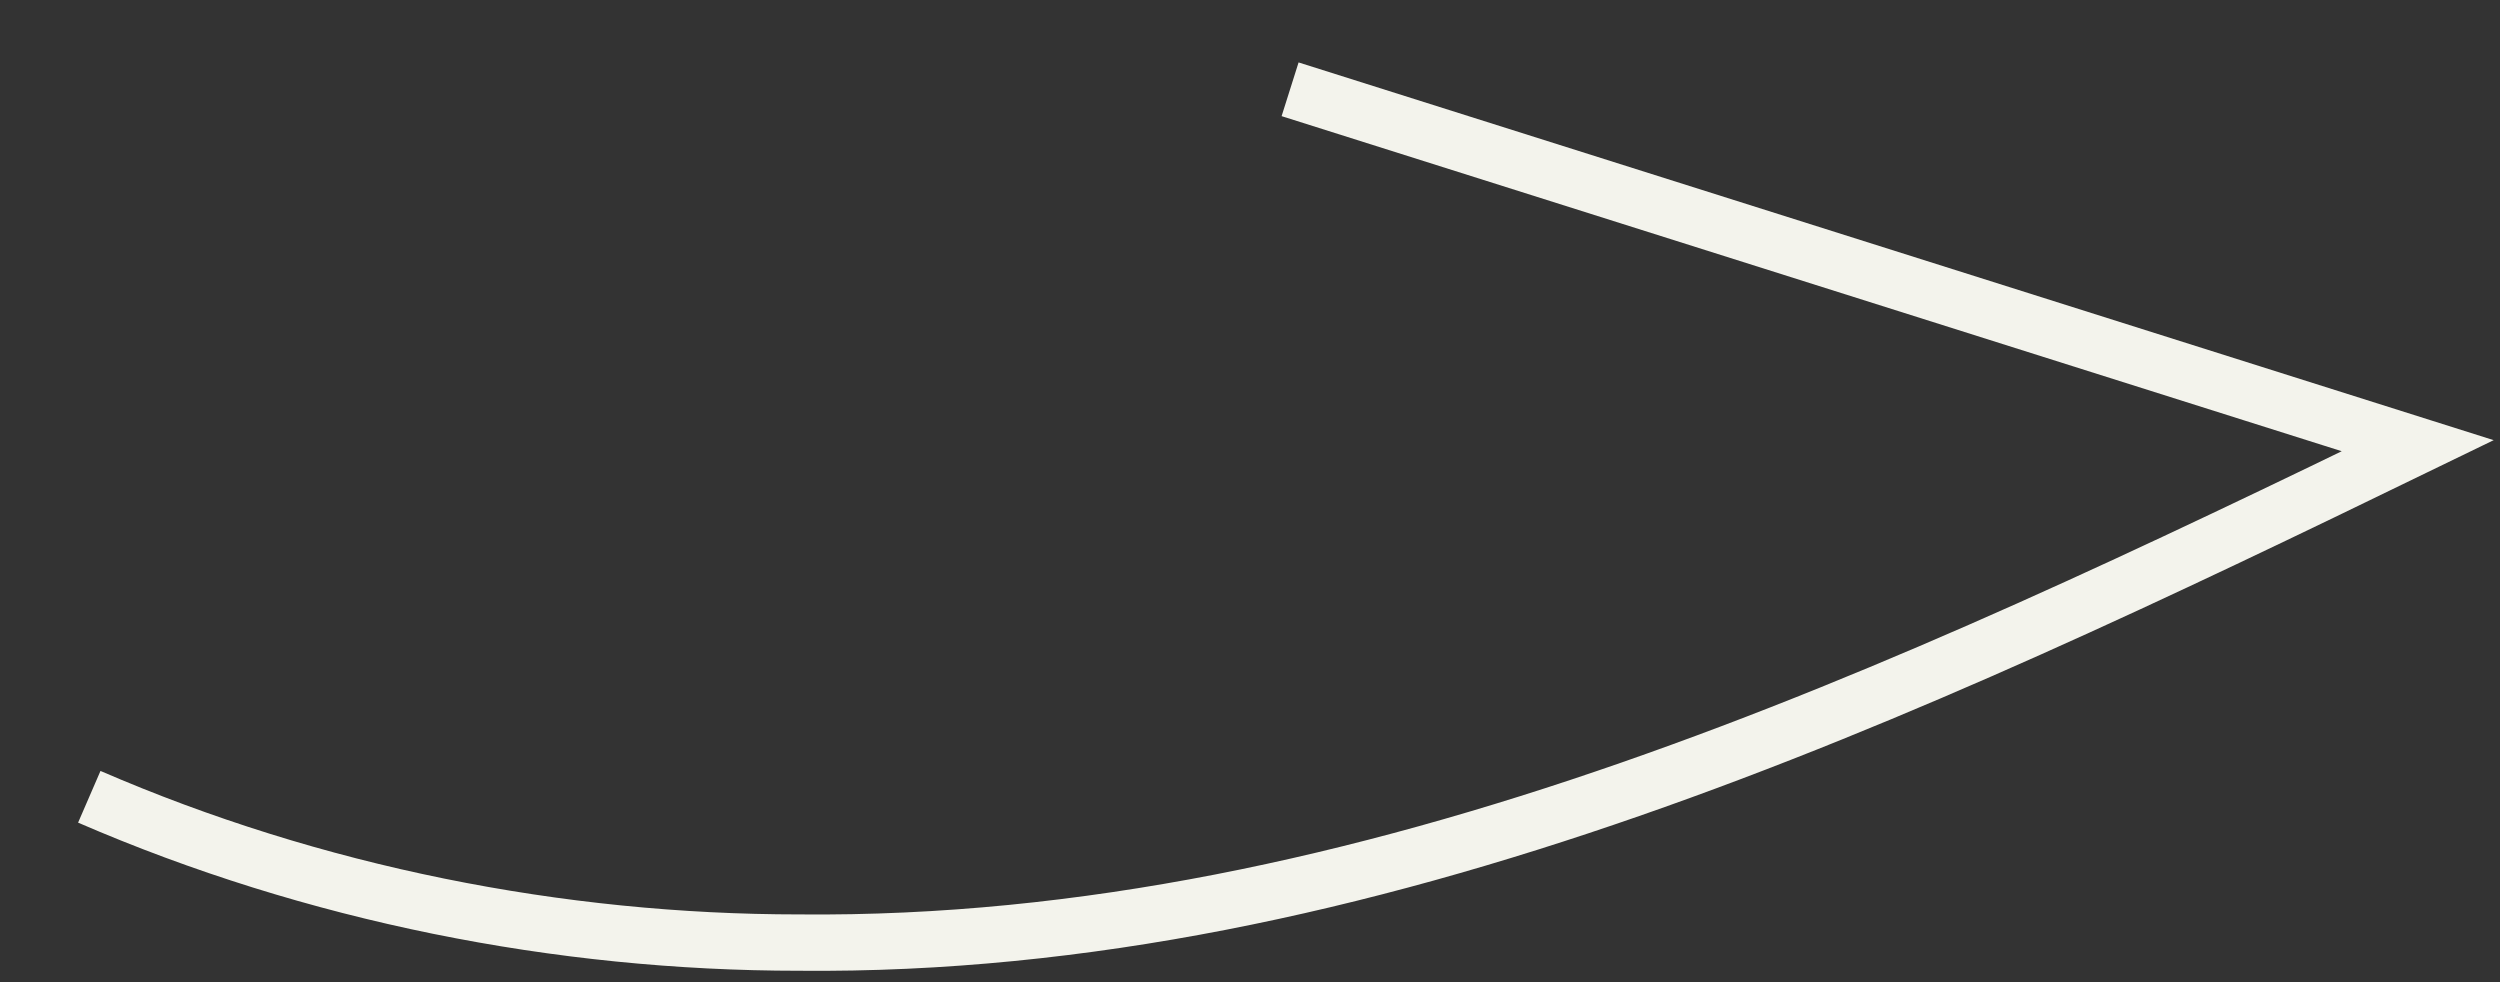
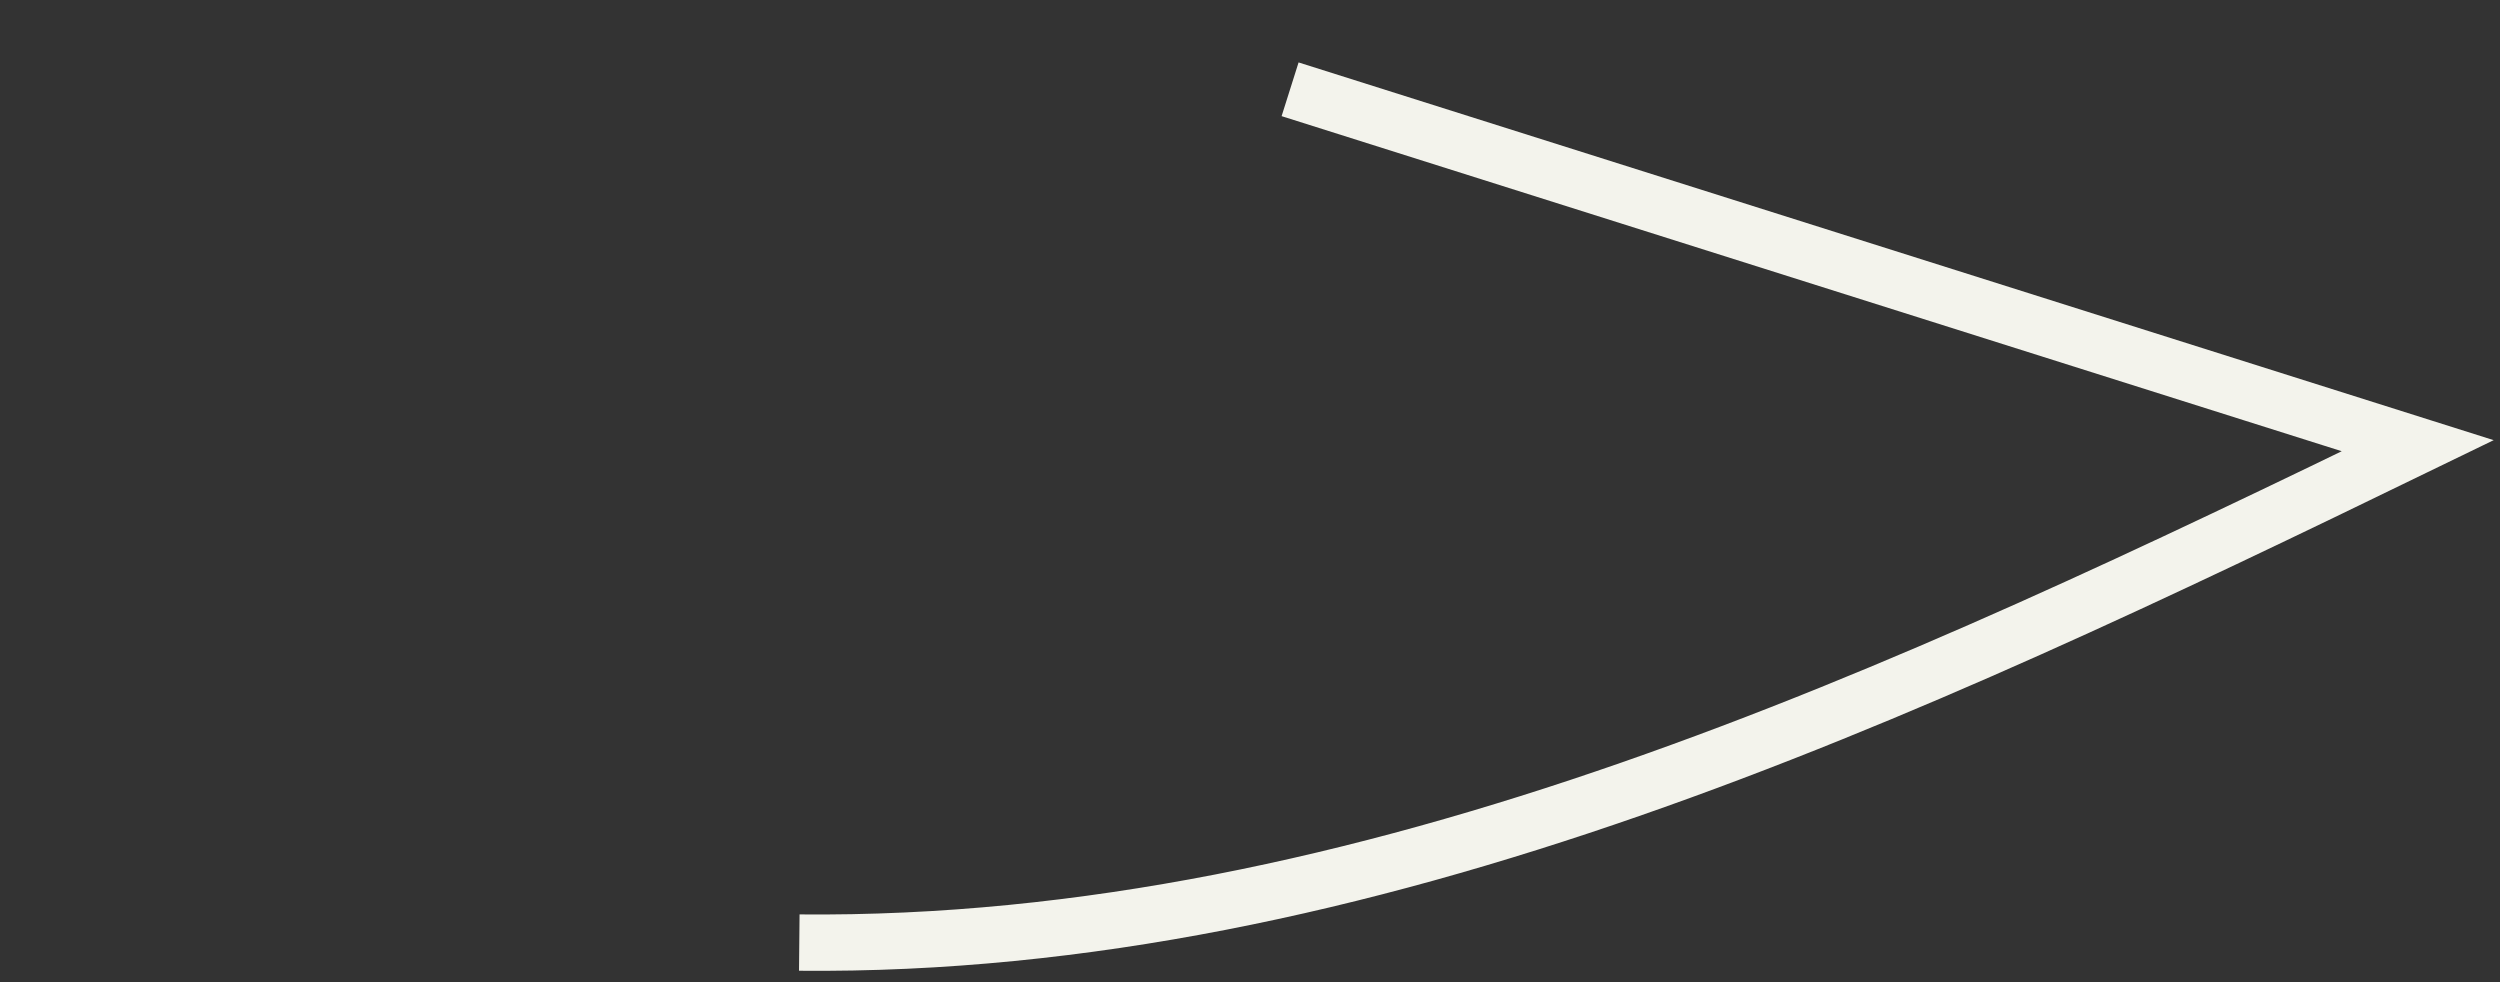
<svg xmlns="http://www.w3.org/2000/svg" fill="none" height="100%" overflow="visible" preserveAspectRatio="none" style="display: block;" viewBox="0 0 28 11" width="100%">
  <rect x="0" y="0" width="28" height="11" fill="#333333" stroke="none" />
-   <path d="M14.449 1L27.079 4.992C21.349 7.775 15.326 10.618 8.952 10.557C6.263 10.557 3.514 10.013 1 8.924" id="Vector" stroke="#F3F3EC" stroke-width="0.631" />
+   <path d="M14.449 1L27.079 4.992C21.349 7.775 15.326 10.618 8.952 10.557" id="Vector" stroke="#F3F3EC" stroke-width="0.631" />
</svg>